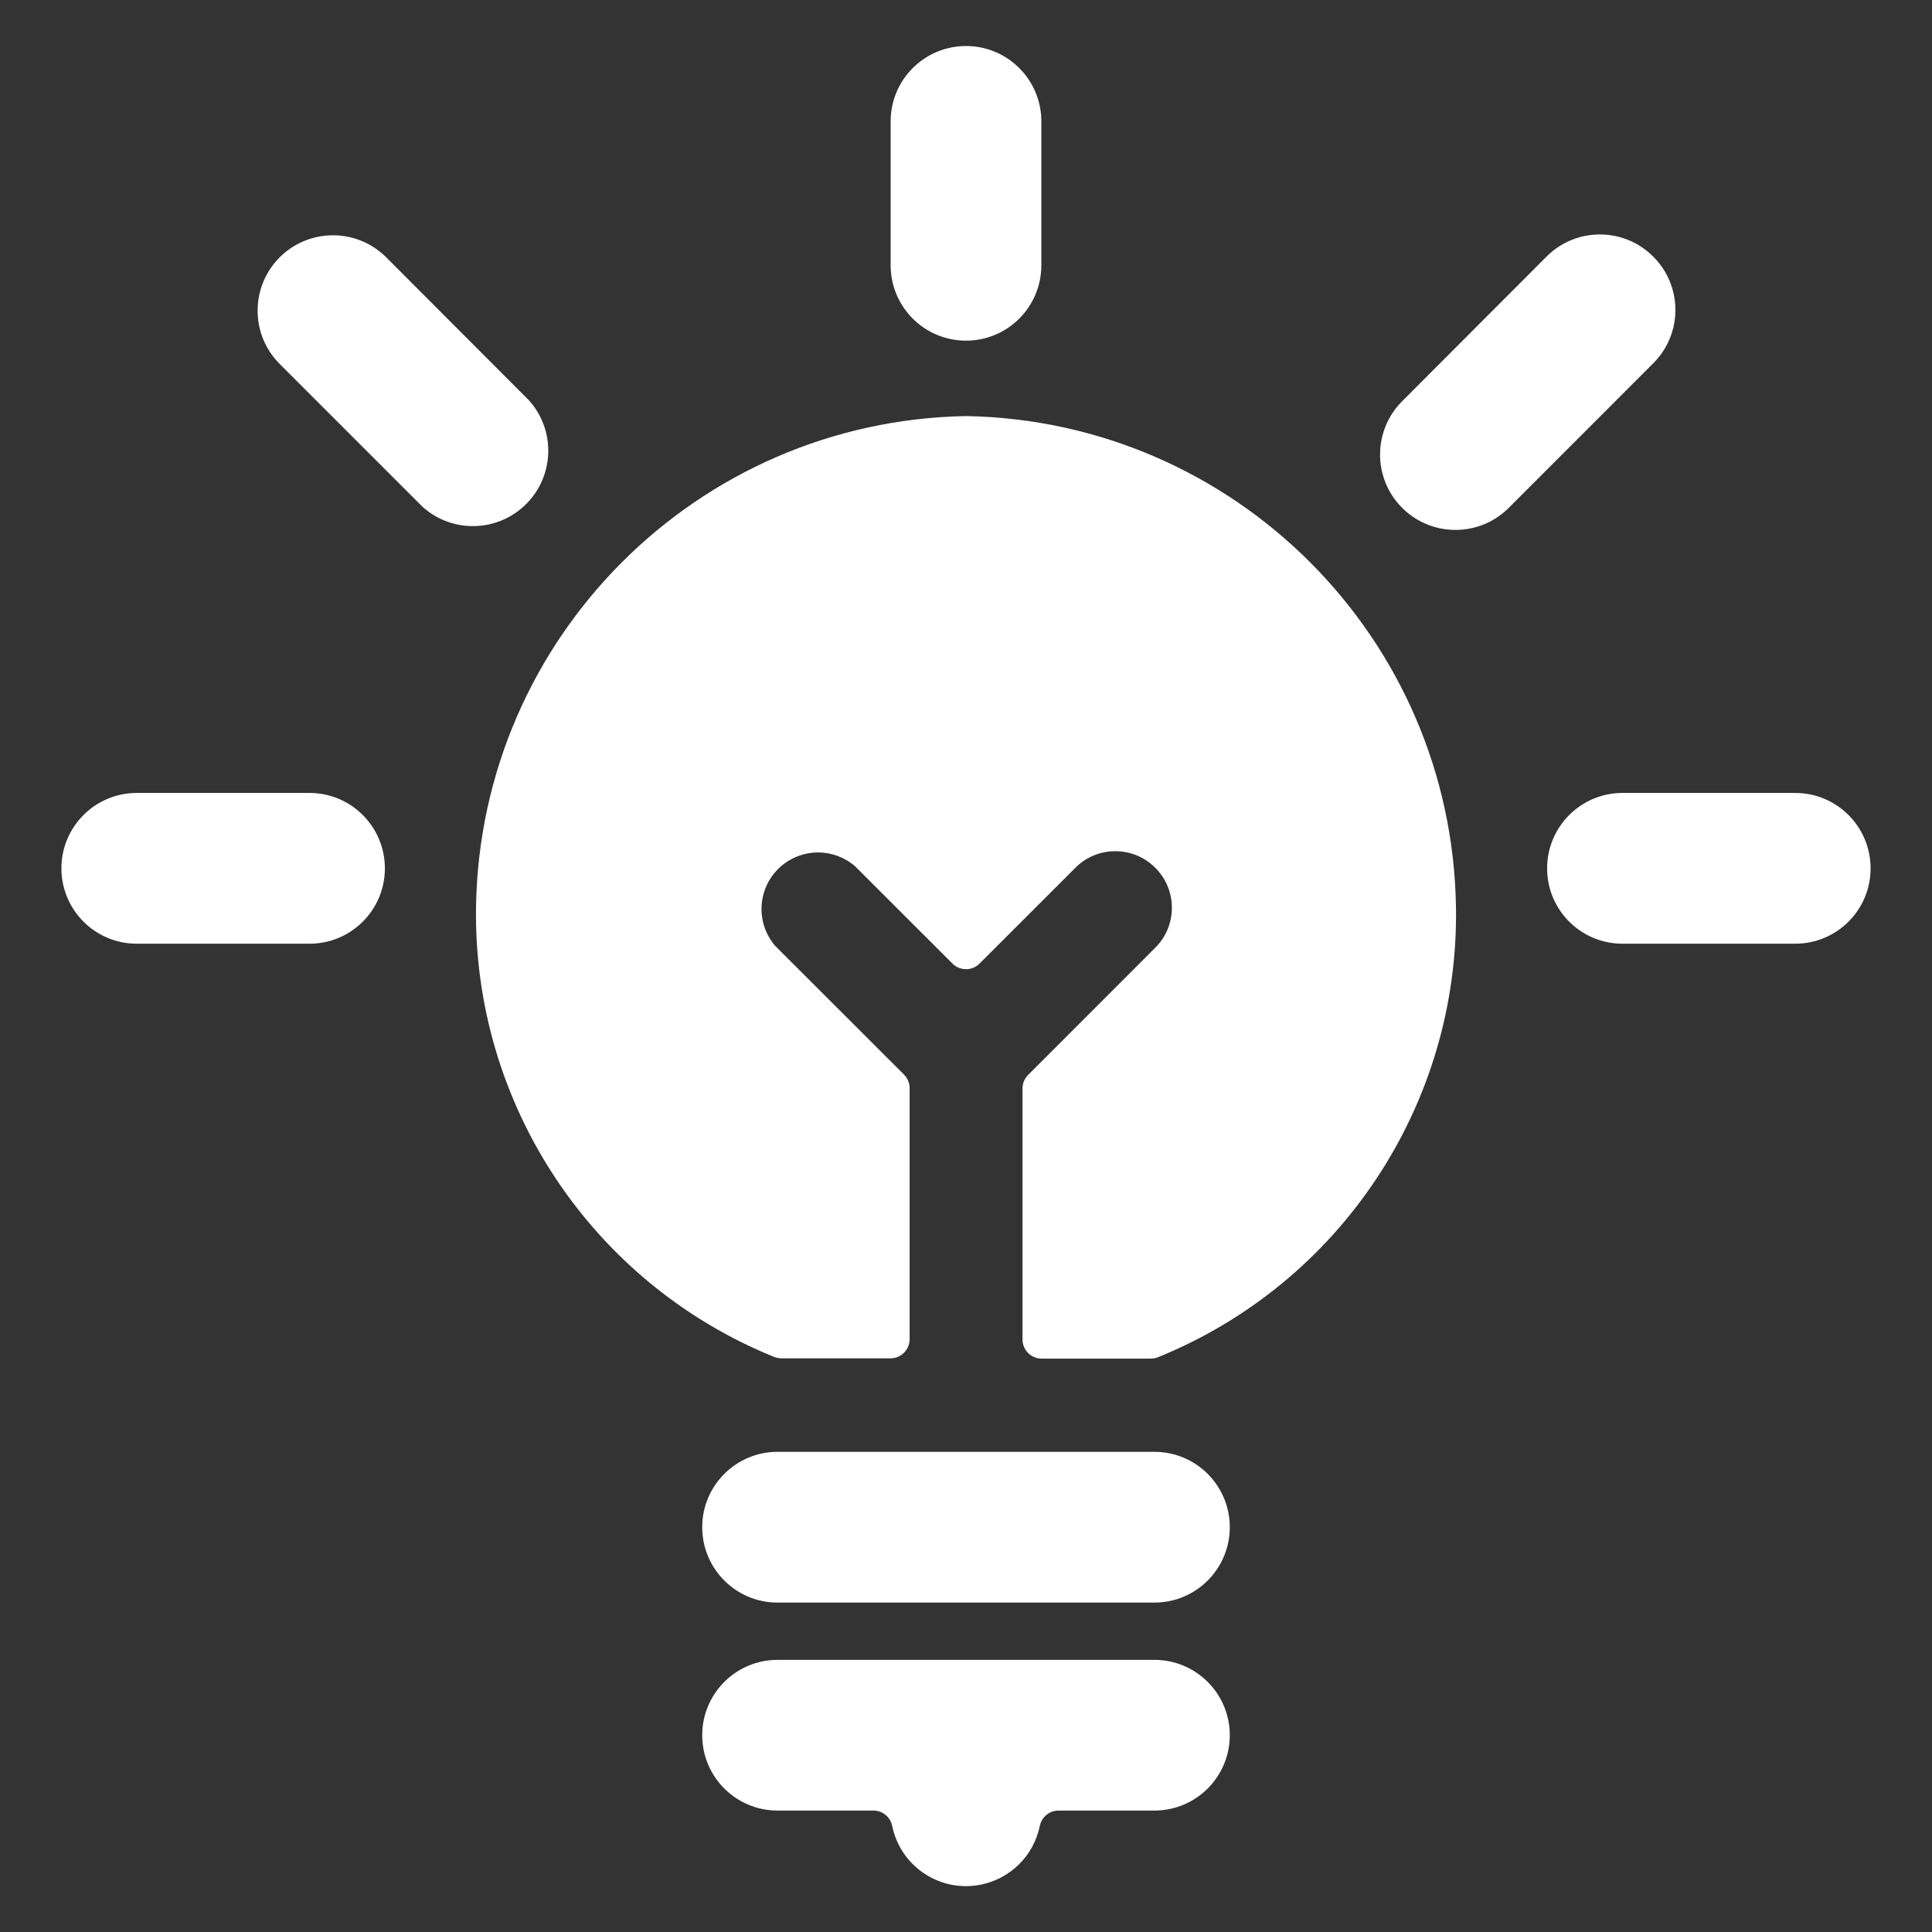
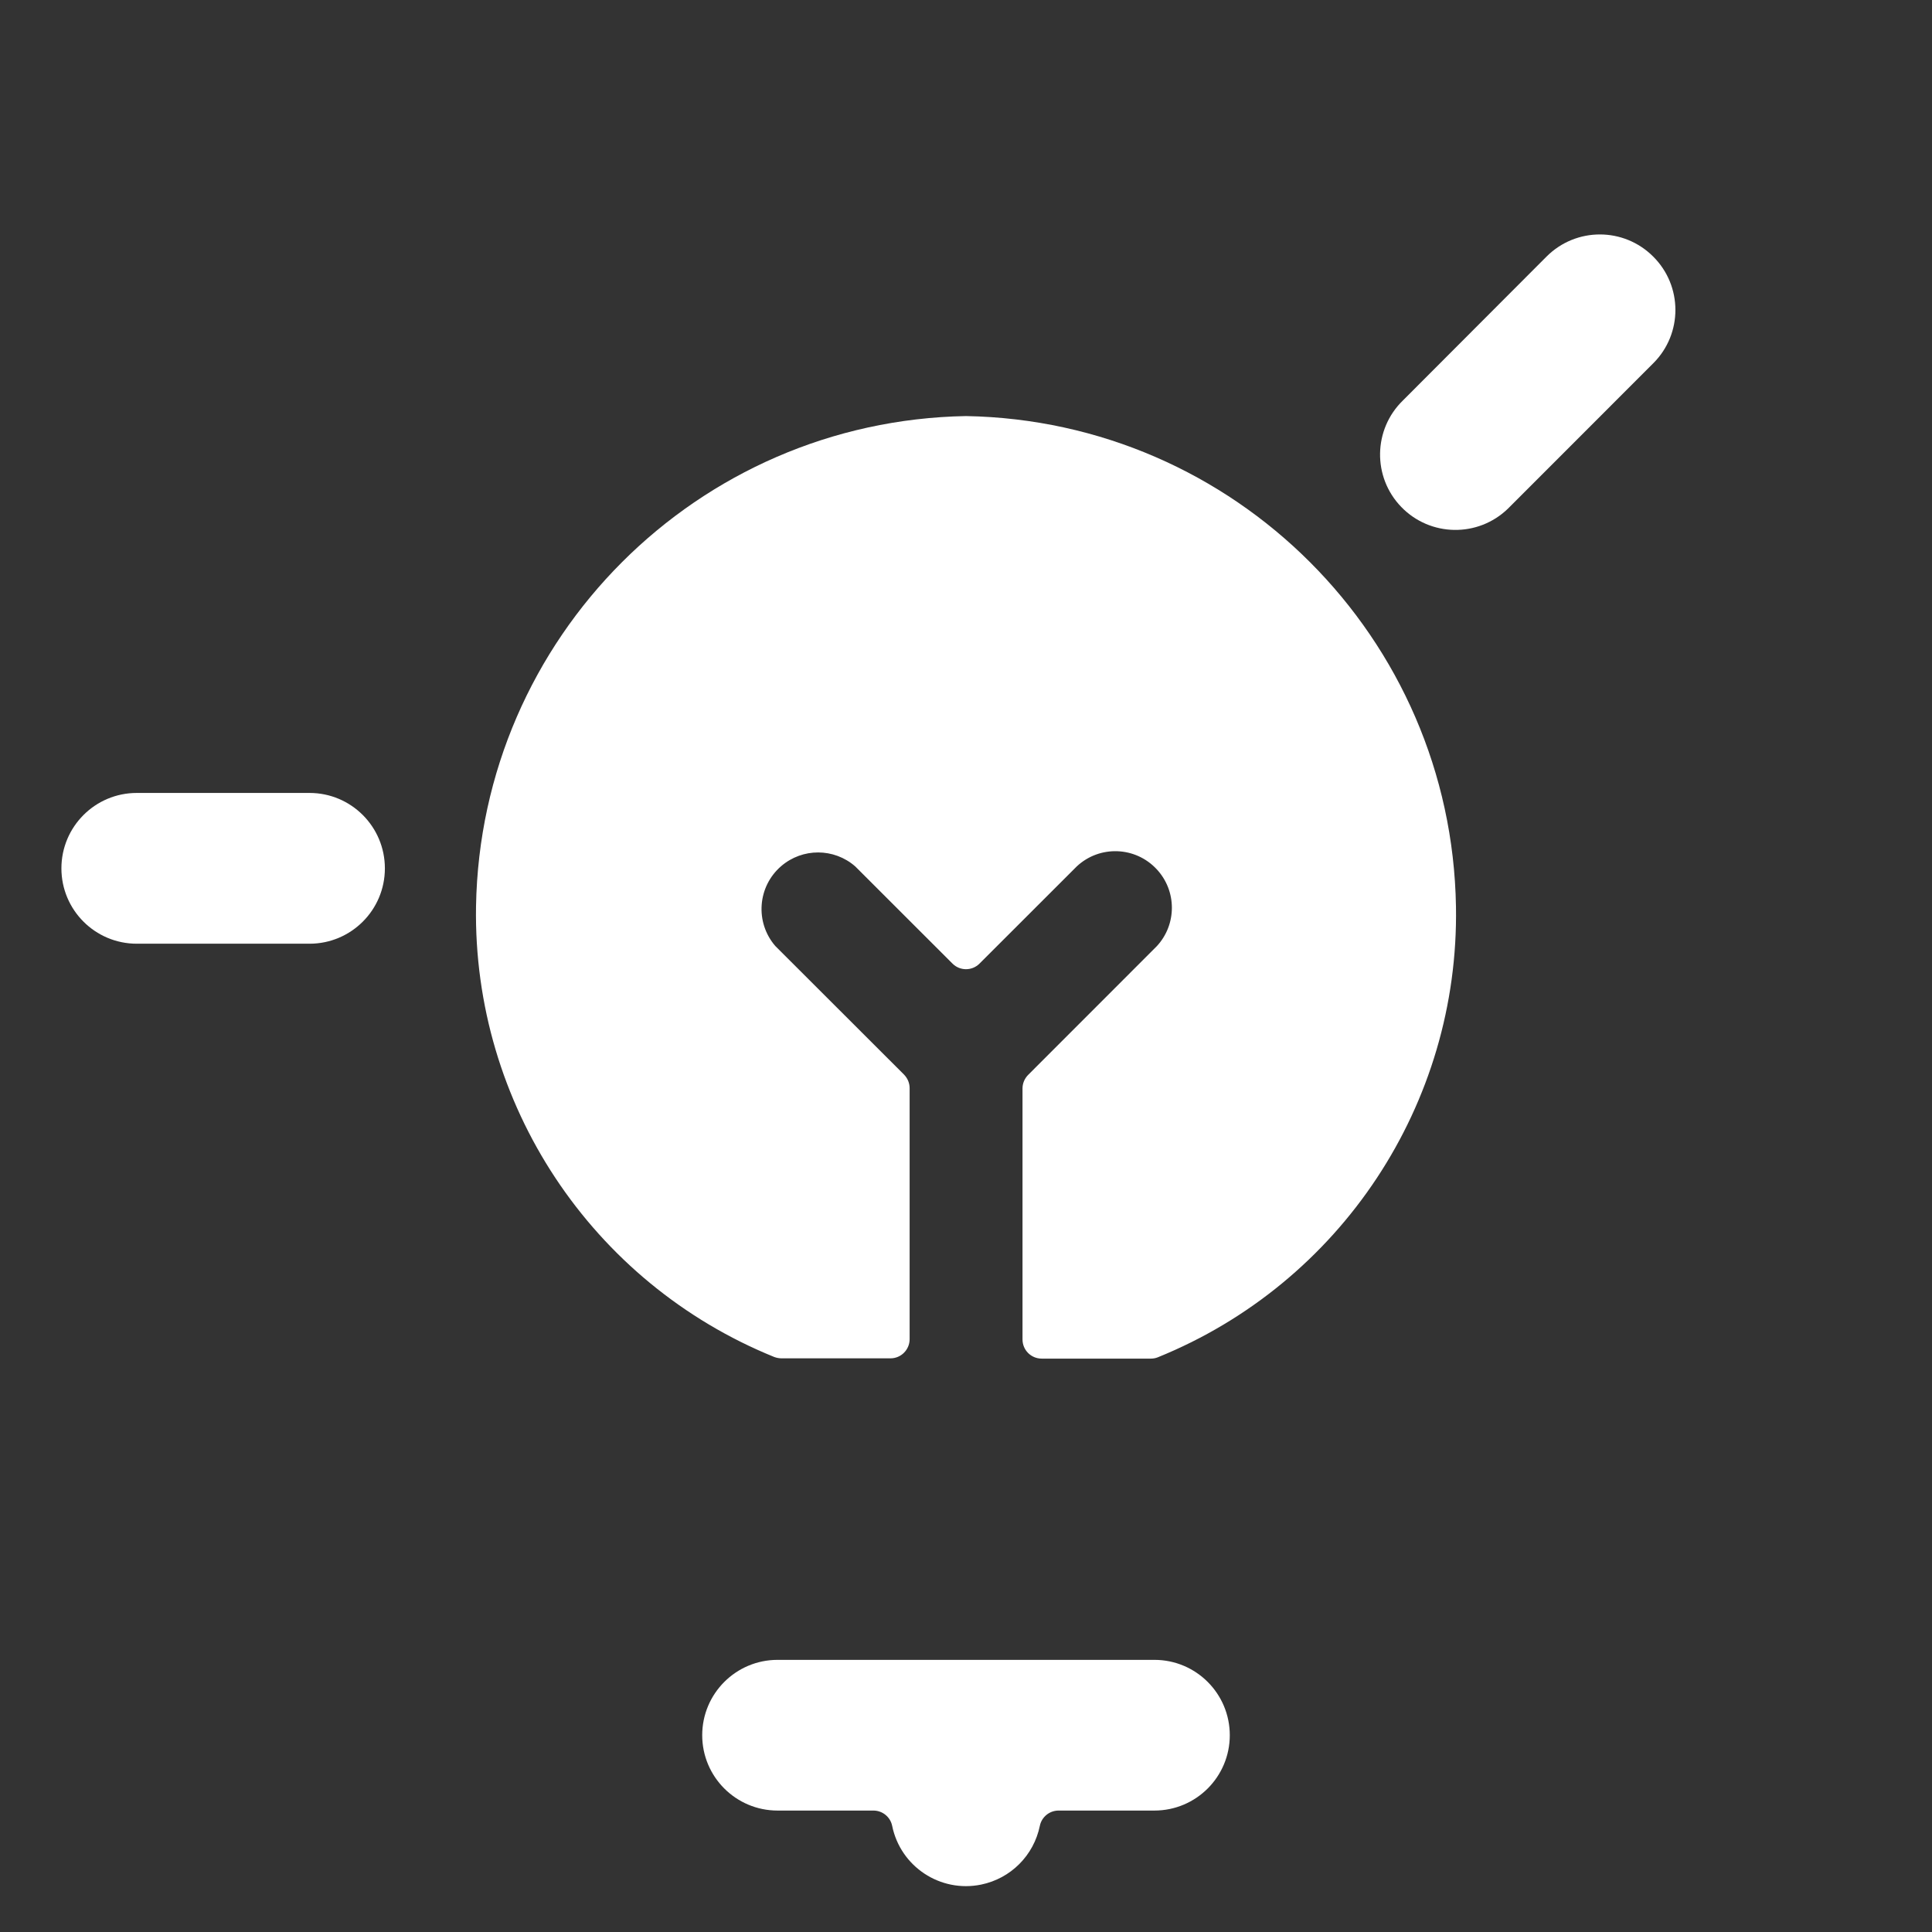
<svg xmlns="http://www.w3.org/2000/svg" width="28" height="28" viewBox="0 0 28 28" fill="none">
  <rect x="0" y="0" width="28" height="28" fill="#333333" stroke="none" />
  <g clip-path="url(#clip0_3184_885)">
    <path d="M14 6.03C10.106 6.099 6.966 9.24 6.899 13.134C6.852 15.996 8.57 18.592 11.222 19.667C11.255 19.679 11.289 19.685 11.323 19.686H12.906C13.059 19.686 13.183 19.561 13.183 19.408V15.77C13.183 15.696 13.153 15.626 13.101 15.573L11.236 13.71C10.94 13.367 10.978 12.849 11.321 12.553C11.63 12.287 12.087 12.288 12.394 12.556L13.803 13.964C13.911 14.073 14.086 14.074 14.195 13.966C14.195 13.966 14.196 13.965 14.197 13.964L15.606 12.556C15.937 12.247 16.456 12.266 16.764 12.598C17.057 12.912 17.057 13.4 16.764 13.714L14.901 15.578C14.849 15.63 14.819 15.701 14.819 15.774V19.412C14.819 19.566 14.943 19.69 15.097 19.69H16.68C16.714 19.69 16.748 19.684 16.78 19.671C19.432 18.596 21.149 16 21.101 13.139C21.037 9.243 17.896 6.099 14 6.03Z" fill="white" />
-     <path d="M12.908 1.759V3.844C12.908 4.448 13.397 4.937 14 4.937C14.603 4.937 15.092 4.448 15.092 3.844V1.759C15.092 1.156 14.603 0.667 14 0.667C13.397 0.667 12.908 1.156 12.908 1.759Z" fill="white" />
    <path d="M4.486 11.492H1.982C1.379 11.492 0.89 11.981 0.89 12.585C0.89 13.188 1.379 13.677 1.982 13.677C1.982 13.677 1.982 13.677 1.982 13.677H4.486C5.089 13.677 5.578 13.188 5.578 12.585C5.578 11.981 5.089 11.492 4.486 11.492Z" fill="white" />
-     <path d="M7.667 5.803L5.586 3.718C5.152 3.298 4.461 3.309 4.041 3.742C3.631 4.166 3.631 4.839 4.041 5.262L6.127 7.348C6.577 7.749 7.267 7.71 7.669 7.259C8.039 6.844 8.038 6.217 7.667 5.803Z" fill="white" />
-     <path d="M26.018 11.492H23.514C22.911 11.492 22.422 11.981 22.422 12.585C22.422 13.188 22.911 13.677 23.514 13.677H26.018C26.621 13.677 27.11 13.188 27.11 12.585C27.11 11.981 26.621 11.492 26.018 11.492Z" fill="white" />
    <path d="M23.959 3.718C23.532 3.291 22.841 3.291 22.414 3.718L20.333 5.803C19.9 6.223 19.889 6.915 20.309 7.348C20.729 7.781 21.42 7.792 21.854 7.372C21.862 7.364 21.87 7.356 21.878 7.348L23.963 5.262C24.389 4.835 24.387 4.143 23.959 3.718Z" fill="white" />
-     <path d="M16.731 21.041H11.269C10.666 21.041 10.177 21.53 10.177 22.133C10.177 22.737 10.666 23.226 11.269 23.226H16.731C17.334 23.226 17.823 22.737 17.823 22.133C17.823 21.53 17.334 21.041 16.731 21.041Z" fill="white" />
    <path d="M16.731 24.056H11.269C10.666 24.056 10.177 24.545 10.177 25.148C10.177 25.751 10.666 26.24 11.269 26.24H12.658C12.79 26.24 12.904 26.333 12.93 26.462C13.051 27.053 13.628 27.434 14.219 27.313C14.648 27.225 14.982 26.891 15.07 26.462C15.096 26.333 15.21 26.24 15.342 26.24H16.731C17.334 26.24 17.823 25.751 17.823 25.148C17.823 24.545 17.334 24.056 16.731 24.056Z" fill="white" />
  </g>
  <defs>
    <clipPath id="clip0_3184_885">
      <rect width="26.667" height="26.667" fill="white" transform="translate(0.667 0.667)" />
    </clipPath>
  </defs>
</svg>